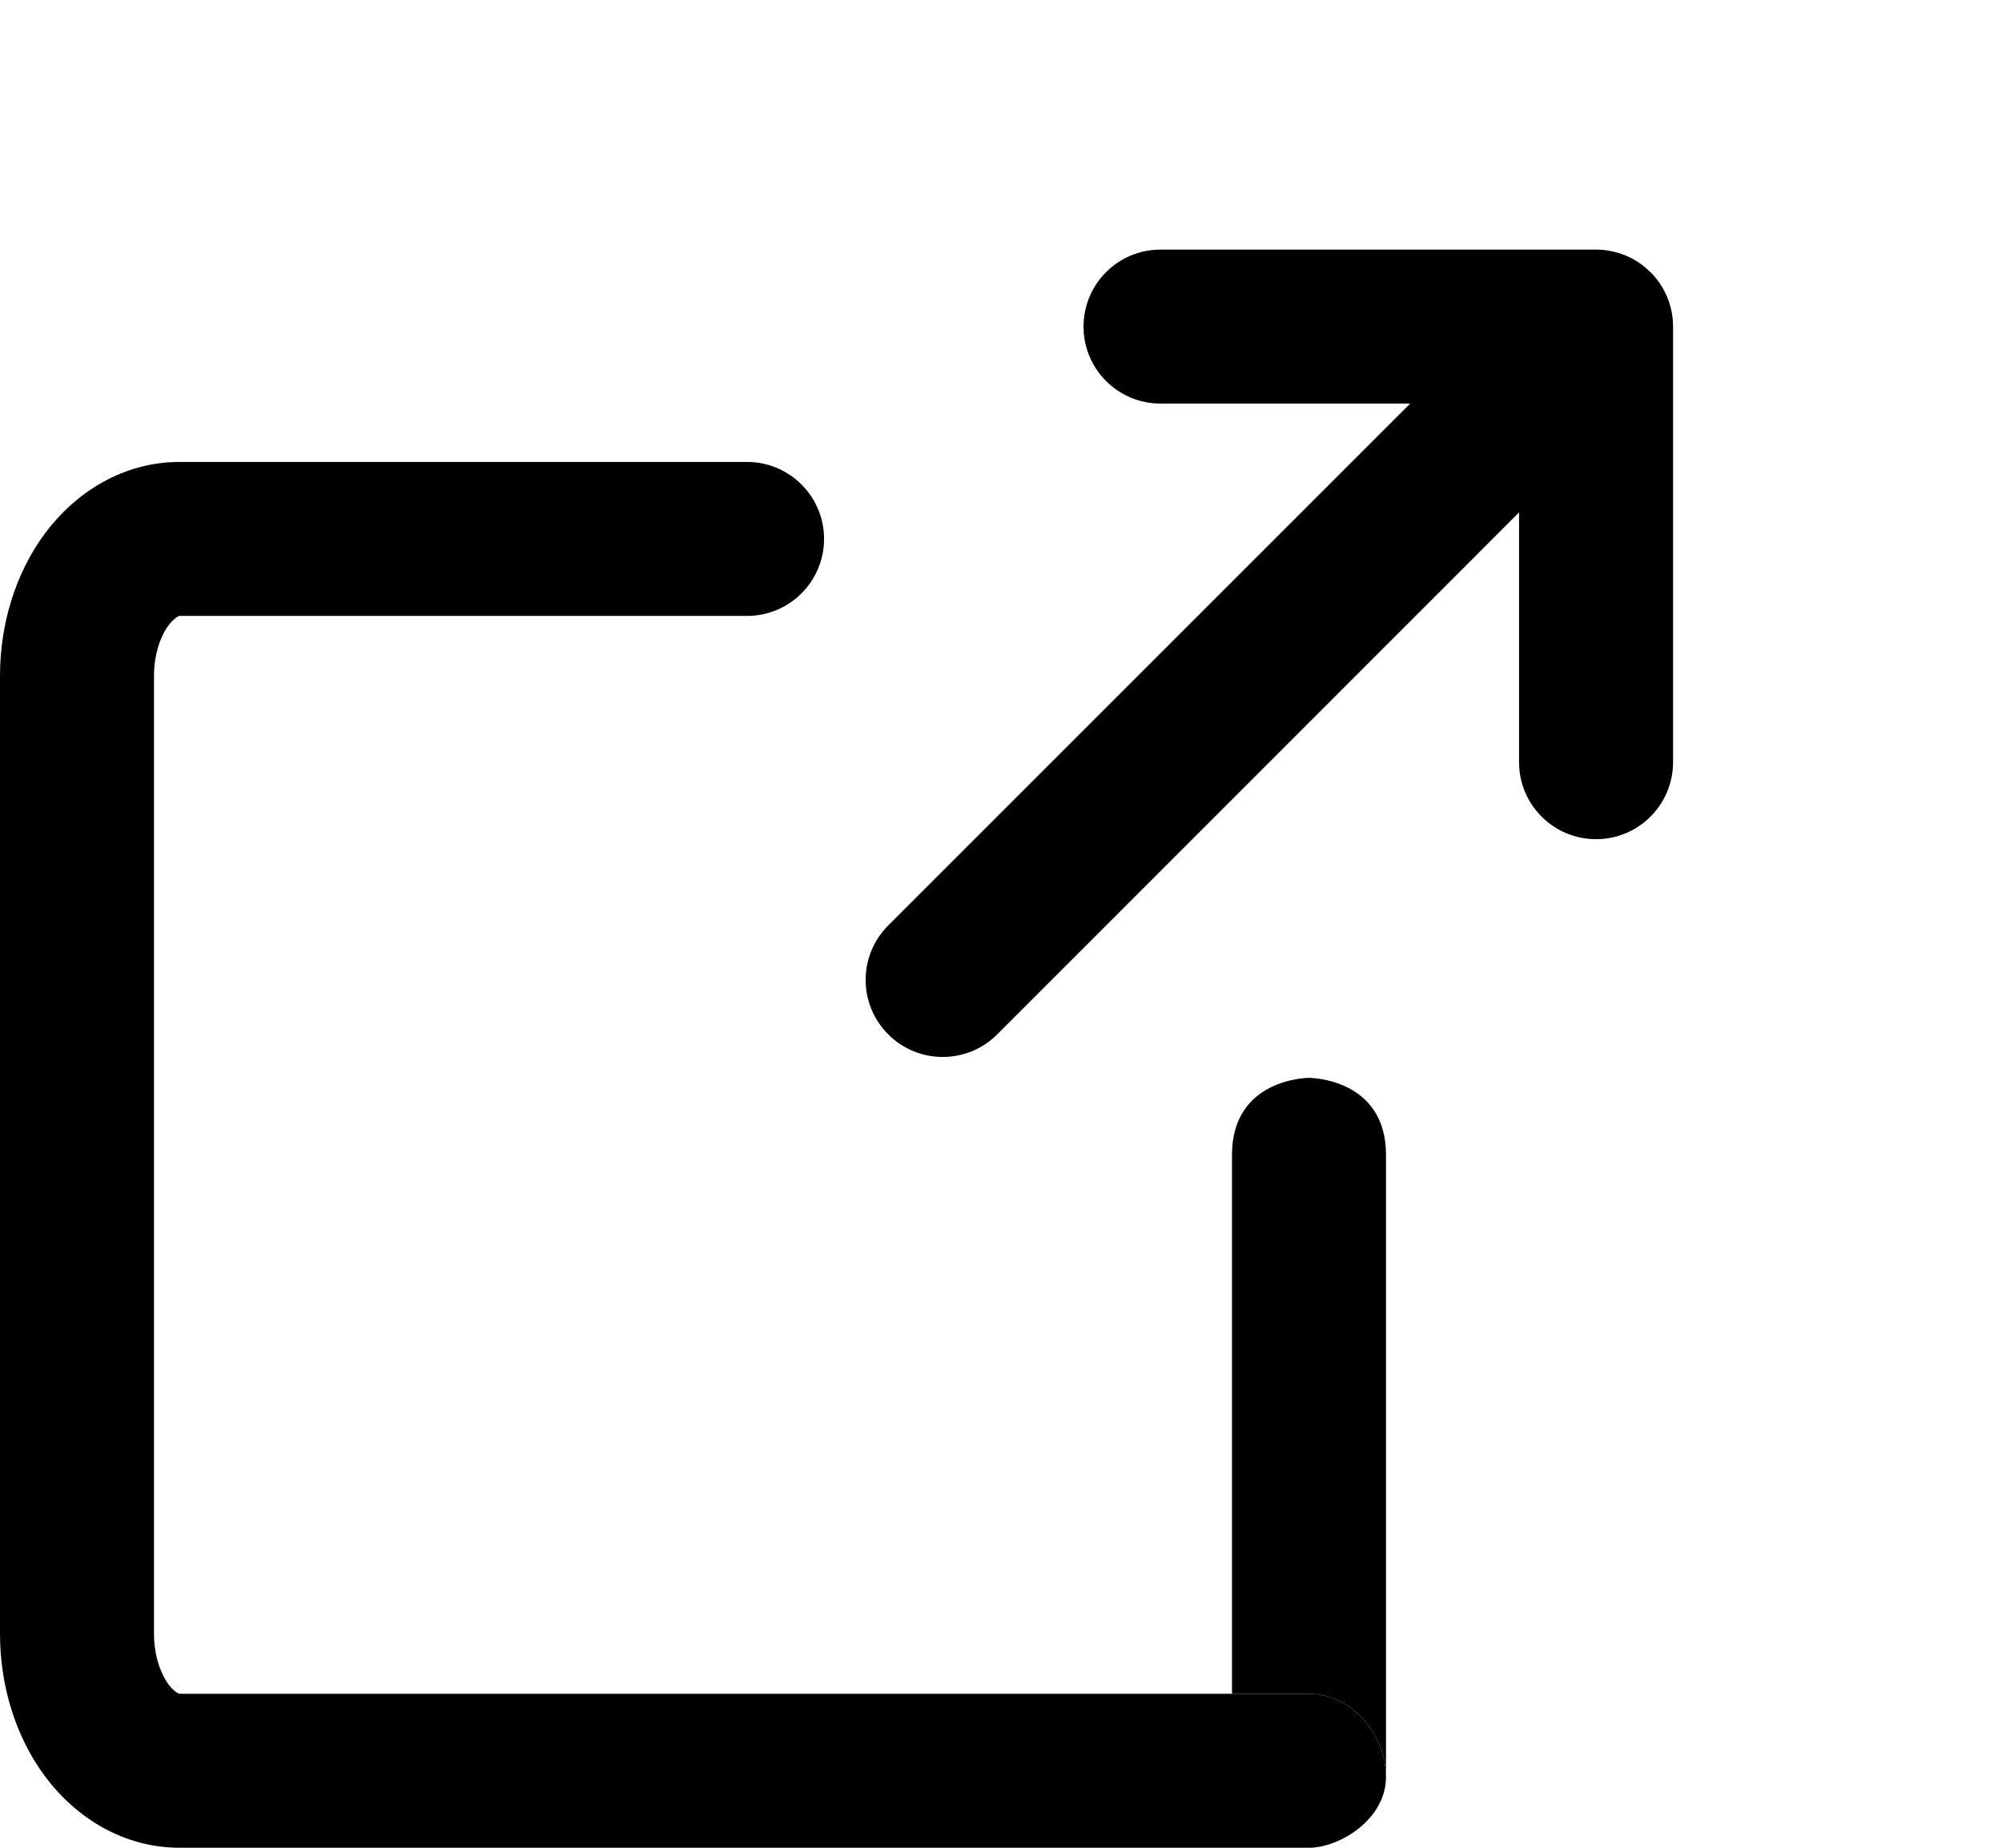
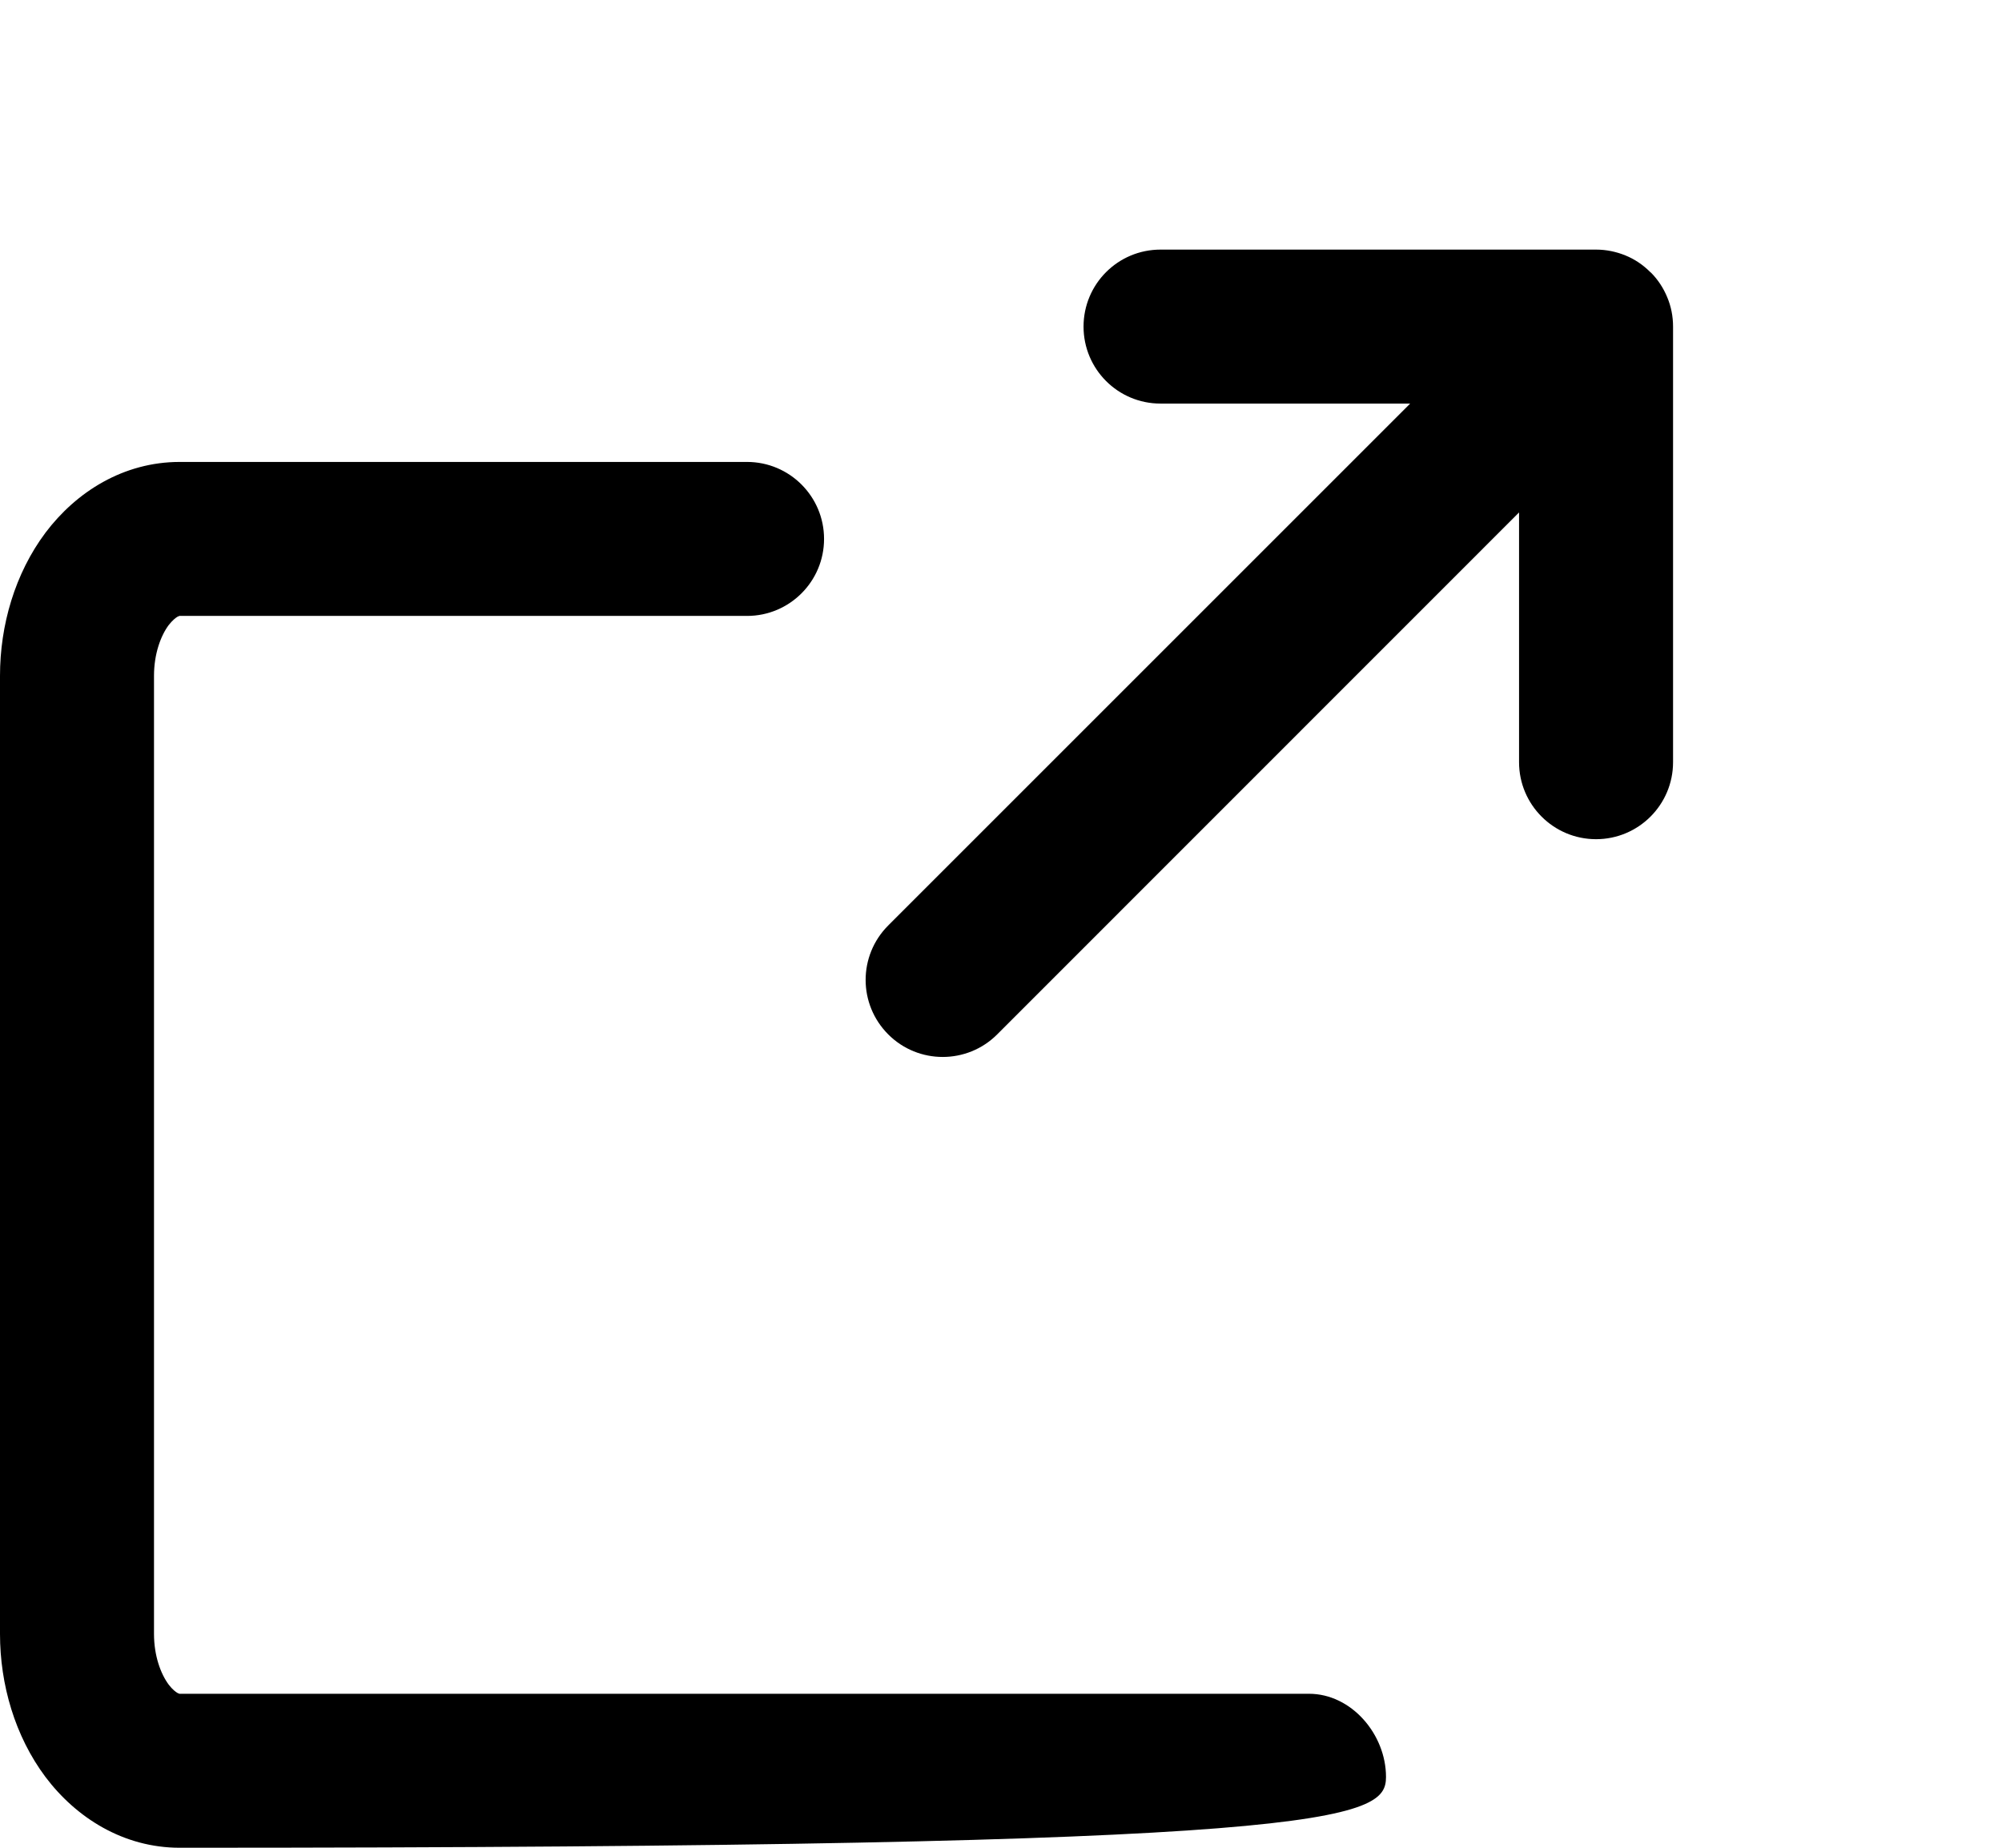
<svg xmlns="http://www.w3.org/2000/svg" width="13" height="12" viewBox="0 0 13 12" fill="none">
-   <path d="M8 11L8.5 11C8.776 11 9 11.264 9 11.54V7.5C9 7 8.5 7 8.5 7C8.5 7 8 7 8 7.5V11Z" fill="black" />
-   <path d="M1.095 4.06C1.12 4.028 1.141 4.012 1.153 4.005C1.159 4.002 1.165 4 1.165 4L1.167 4H4.851C5.127 4 5.351 3.776 5.351 3.5C5.351 3.224 5.127 3 4.851 3H1.167C0.803 3 0.496 3.193 0.295 3.46C0.097 3.725 0 4.06 0 4.389V10.611C0 10.94 0.097 11.275 0.295 11.54C0.496 11.807 0.803 12 1.167 12C1.167 12 8.302 12 8.5 12C8.698 12 9 11.816 9 11.54C9 11.264 8.776 11 8.5 11L8 11L1.166 11L1.165 11C1.165 11 1.159 10.998 1.153 10.995C1.141 10.988 1.12 10.973 1.095 10.94C1.044 10.871 1 10.754 1 10.611V4.389C1 4.246 1.044 4.129 1.095 4.06Z" fill="black" />
+   <path d="M1.095 4.06C1.12 4.028 1.141 4.012 1.153 4.005C1.159 4.002 1.165 4 1.165 4L1.167 4H4.851C5.127 4 5.351 3.776 5.351 3.5C5.351 3.224 5.127 3 4.851 3H1.167C0.803 3 0.496 3.193 0.295 3.46C0.097 3.725 0 4.06 0 4.389V10.611C0 10.94 0.097 11.275 0.295 11.54C0.496 11.807 0.803 12 1.167 12C8.698 12 9 11.816 9 11.54C9 11.264 8.776 11 8.5 11L8 11L1.166 11L1.165 11C1.165 11 1.159 10.998 1.153 10.995C1.141 10.988 1.12 10.973 1.095 10.94C1.044 10.871 1 10.754 1 10.611V4.389C1 4.246 1.044 4.129 1.095 4.06Z" fill="black" />
  <path d="M7.036 2.121C7.036 1.845 7.259 1.621 7.536 1.621L10.364 1.621C10.432 1.621 10.496 1.635 10.555 1.659C10.614 1.683 10.668 1.719 10.715 1.766L10.717 1.768L10.72 1.77C10.767 1.817 10.802 1.872 10.826 1.93C10.851 1.989 10.864 2.054 10.864 2.121L10.864 4.95C10.864 5.226 10.64 5.45 10.364 5.45C10.088 5.45 9.864 5.226 9.864 4.95V3.328L6.475 6.718C6.28 6.913 5.963 6.913 5.768 6.718C5.572 6.522 5.572 6.206 5.768 6.01L9.157 2.621L7.536 2.621C7.259 2.621 7.036 2.397 7.036 2.121Z" fill="black" />
</svg>